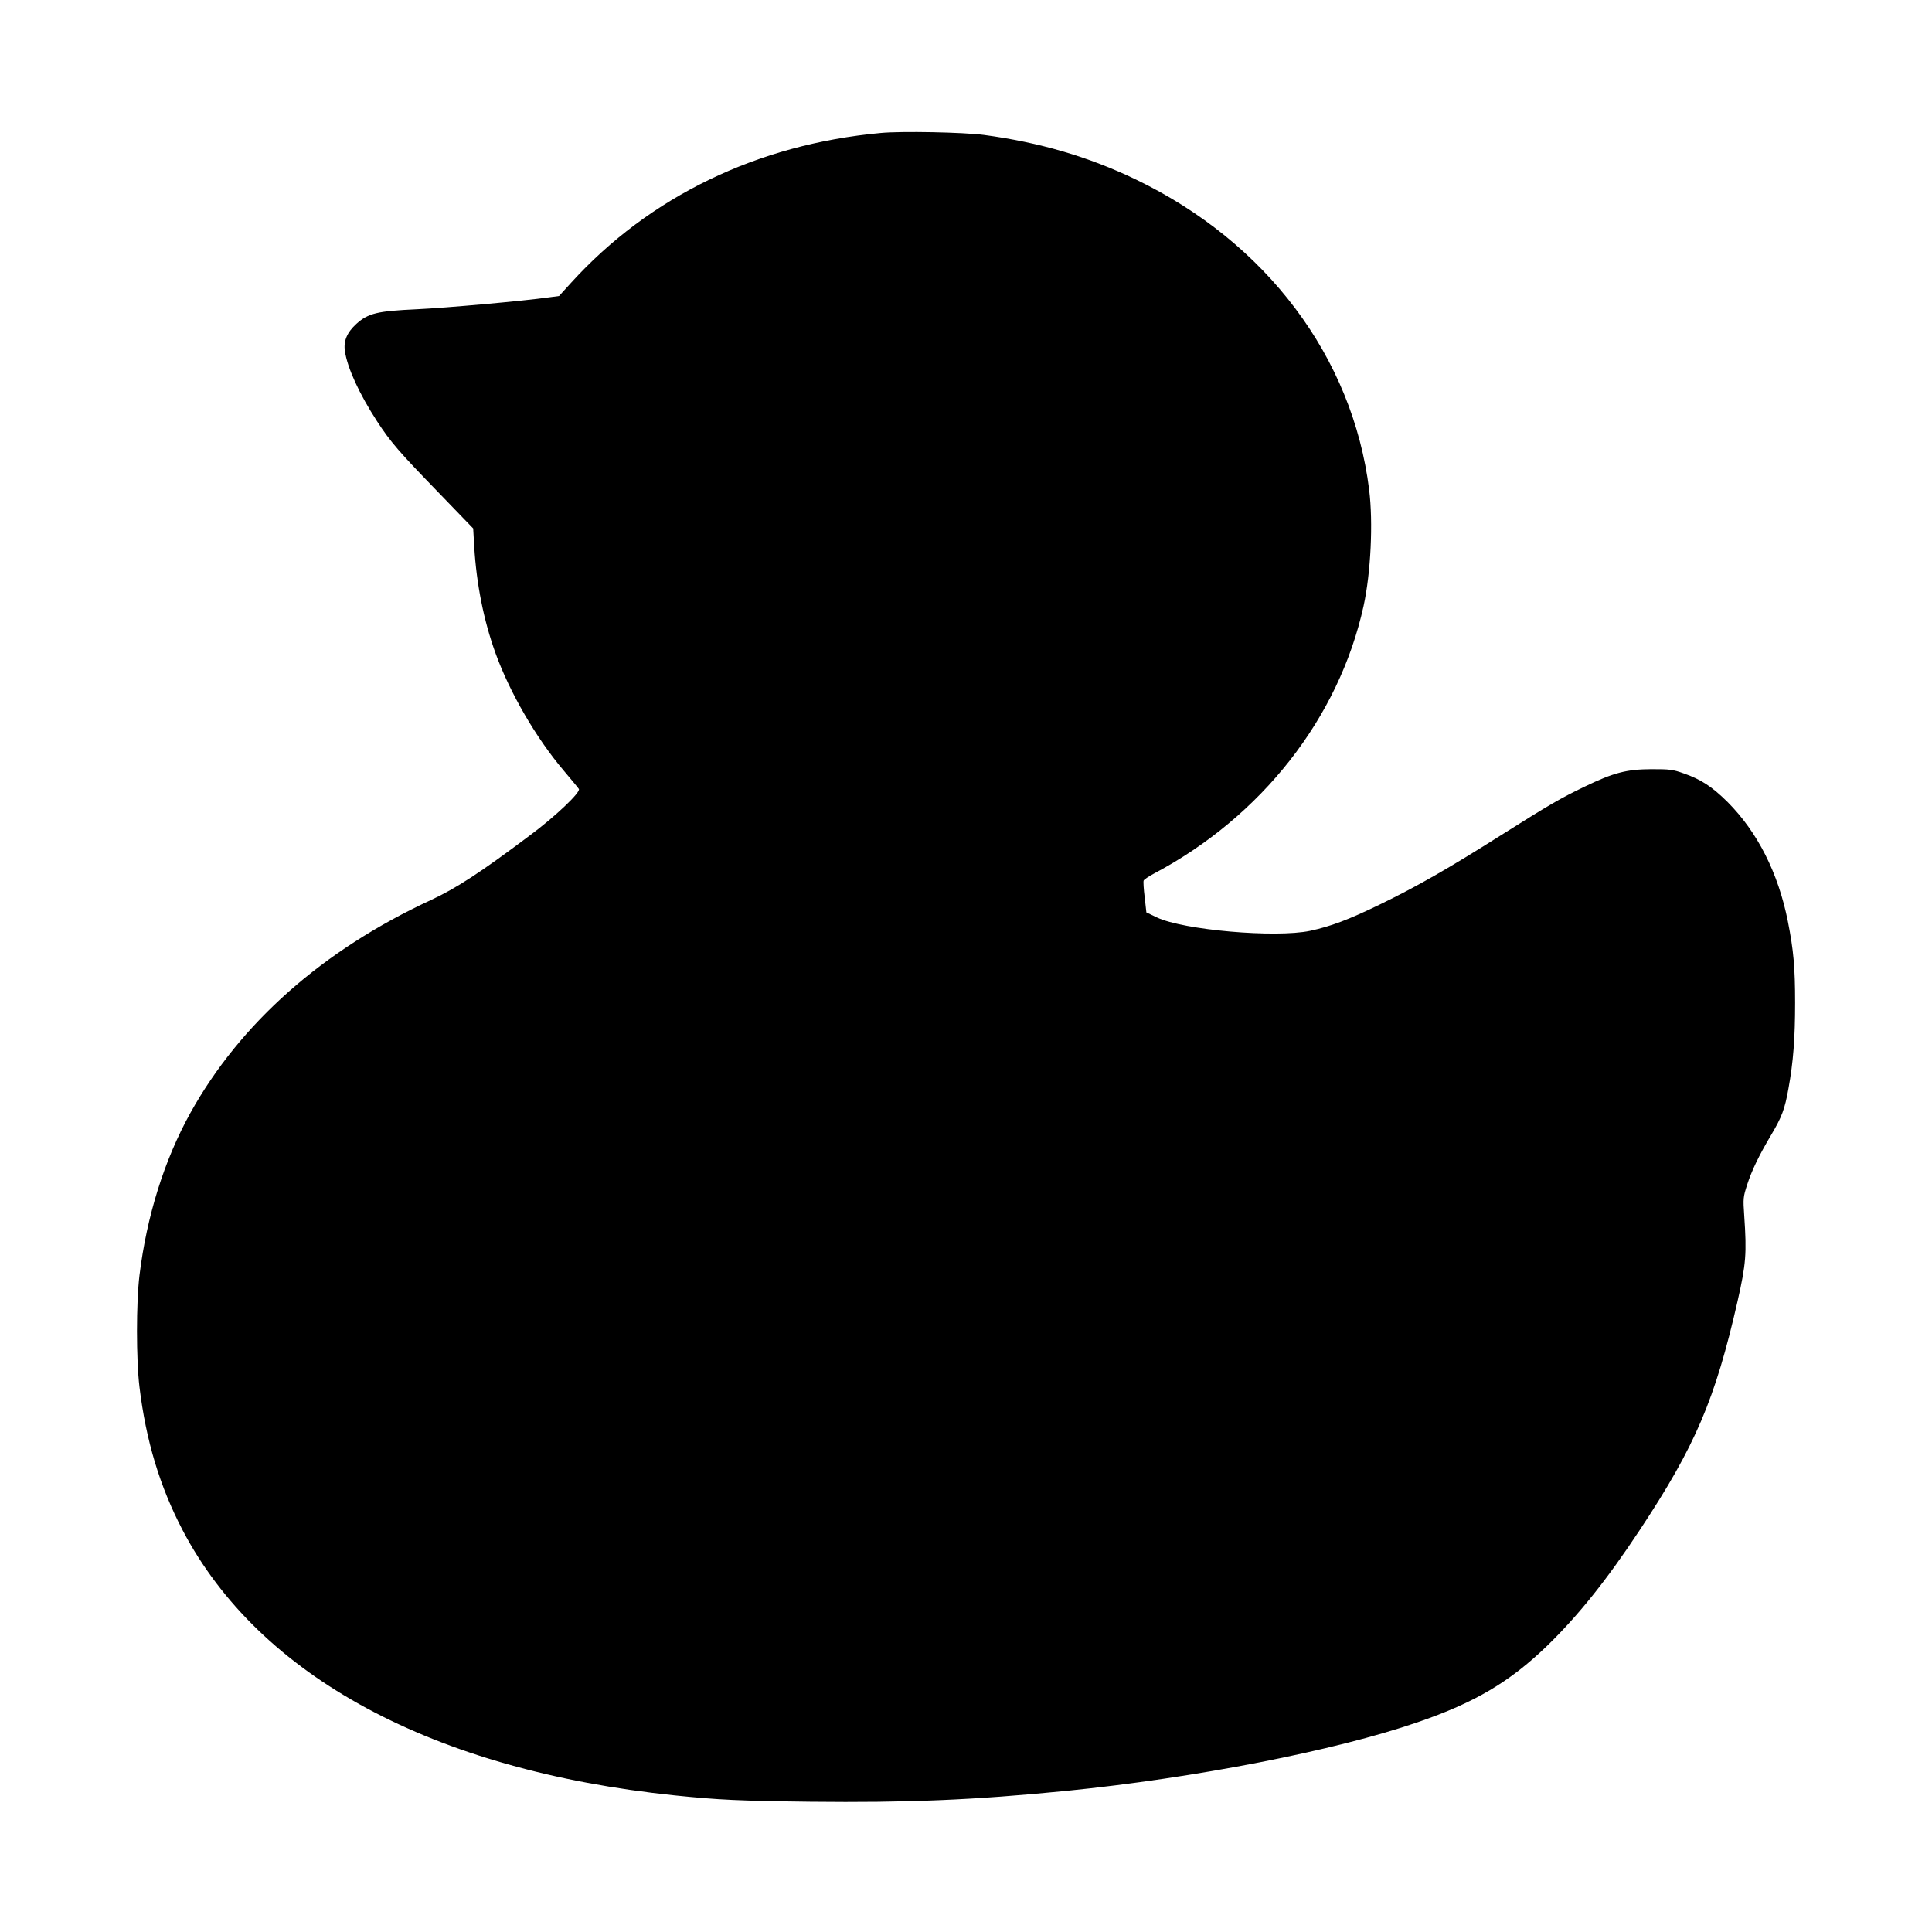
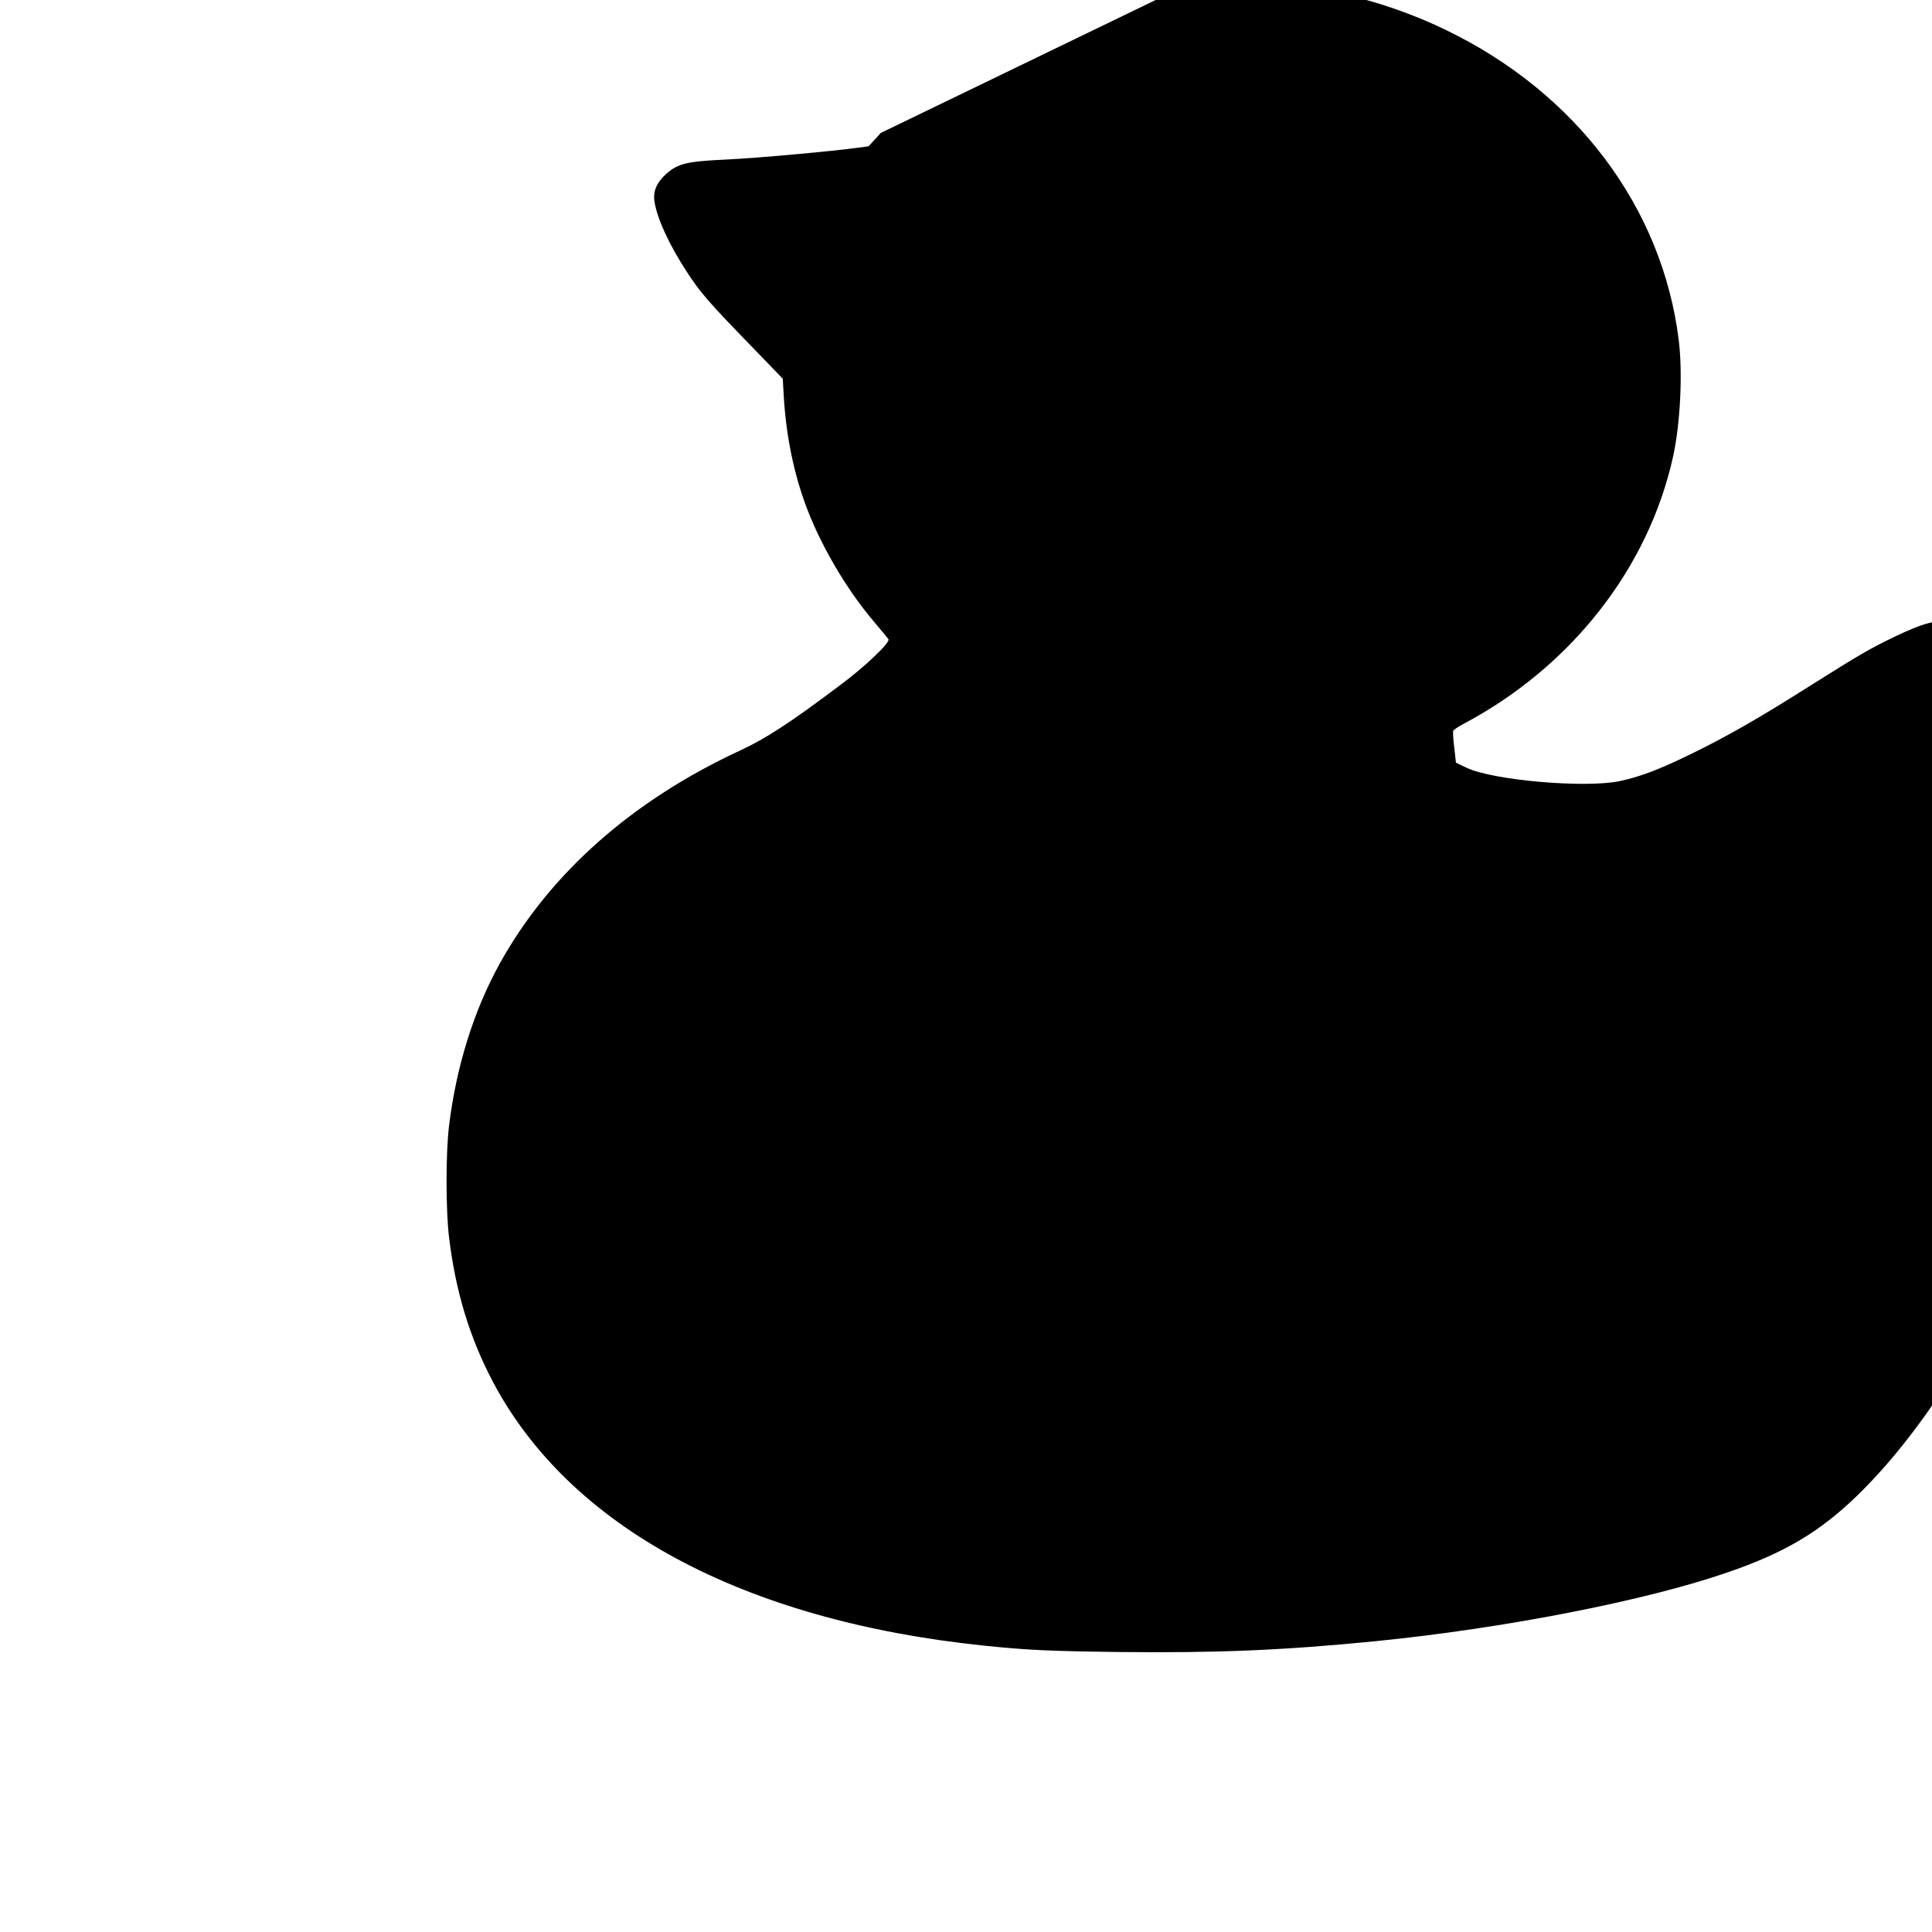
<svg xmlns="http://www.w3.org/2000/svg" version="1.0" width="1280pt" height="1280pt" viewBox="0 0 1280 1280" preserveAspectRatio="xMidYMid meet">
  <g transform="translate(0,1280) scale(0.1,-0.1)" fill="#000000" stroke="none">
-     <path d="M5835 11919 c-817 -75 -1532 -421 -2051 -992 l-80 -88 -67 -9 c-168 -24 -682 -70 -877 -79 -260 -12 -320 -26 -398 -96 -63 -57 -87 -114 -77 -181 16 -111 96 -285 213 -465 90 -138 144 -201 412 -477 l225 -233 7 -122 c15 -249 63 -488 140 -702 95 -264 271 -567 455 -783 48 -57 93 -111 98 -119 14 -21 -156 -183 -326 -309 -329 -247 -488 -350 -654 -427 -717 -332 -1263 -815 -1594 -1411 -173 -312 -289 -684 -337 -1076 -22 -182 -22 -557 0 -739 43 -356 135 -660 286 -949 508 -970 1660 -1591 3260 -1757 293 -30 425 -36 900 -42 638 -7 1082 11 1695 72 851 85 1784 267 2328 455 379 130 609 267 856 505 207 201 396 437 616 770 367 555 498 862 647 1515 56 247 61 315 44 565 -8 115 -7 124 19 205 31 95 76 190 159 330 71 119 91 173 115 308 32 176 44 335 44 567 0 235 -10 349 -48 541 -64 321 -201 591 -399 790 -103 102 -176 150 -291 190 -73 26 -92 28 -215 28 -164 -1 -249 -23 -440 -115 -162 -78 -231 -118 -553 -321 -351 -222 -557 -340 -802 -459 -212 -103 -327 -146 -465 -176 -229 -48 -841 5 -1016 89 l-69 33 -11 99 c-7 55 -10 105 -7 112 2 6 32 27 66 45 715 378 1228 1033 1391 1774 48 220 64 553 37 770 -109 879 -681 1640 -1546 2056 -314 151 -640 246 -1006 295 -138 18 -546 26 -684 13z" />
+     <path d="M5835 11919 l-80 -88 -67 -9 c-168 -24 -682 -70 -877 -79 -260 -12 -320 -26 -398 -96 -63 -57 -87 -114 -77 -181 16 -111 96 -285 213 -465 90 -138 144 -201 412 -477 l225 -233 7 -122 c15 -249 63 -488 140 -702 95 -264 271 -567 455 -783 48 -57 93 -111 98 -119 14 -21 -156 -183 -326 -309 -329 -247 -488 -350 -654 -427 -717 -332 -1263 -815 -1594 -1411 -173 -312 -289 -684 -337 -1076 -22 -182 -22 -557 0 -739 43 -356 135 -660 286 -949 508 -970 1660 -1591 3260 -1757 293 -30 425 -36 900 -42 638 -7 1082 11 1695 72 851 85 1784 267 2328 455 379 130 609 267 856 505 207 201 396 437 616 770 367 555 498 862 647 1515 56 247 61 315 44 565 -8 115 -7 124 19 205 31 95 76 190 159 330 71 119 91 173 115 308 32 176 44 335 44 567 0 235 -10 349 -48 541 -64 321 -201 591 -399 790 -103 102 -176 150 -291 190 -73 26 -92 28 -215 28 -164 -1 -249 -23 -440 -115 -162 -78 -231 -118 -553 -321 -351 -222 -557 -340 -802 -459 -212 -103 -327 -146 -465 -176 -229 -48 -841 5 -1016 89 l-69 33 -11 99 c-7 55 -10 105 -7 112 2 6 32 27 66 45 715 378 1228 1033 1391 1774 48 220 64 553 37 770 -109 879 -681 1640 -1546 2056 -314 151 -640 246 -1006 295 -138 18 -546 26 -684 13z" />
  </g>
</svg>